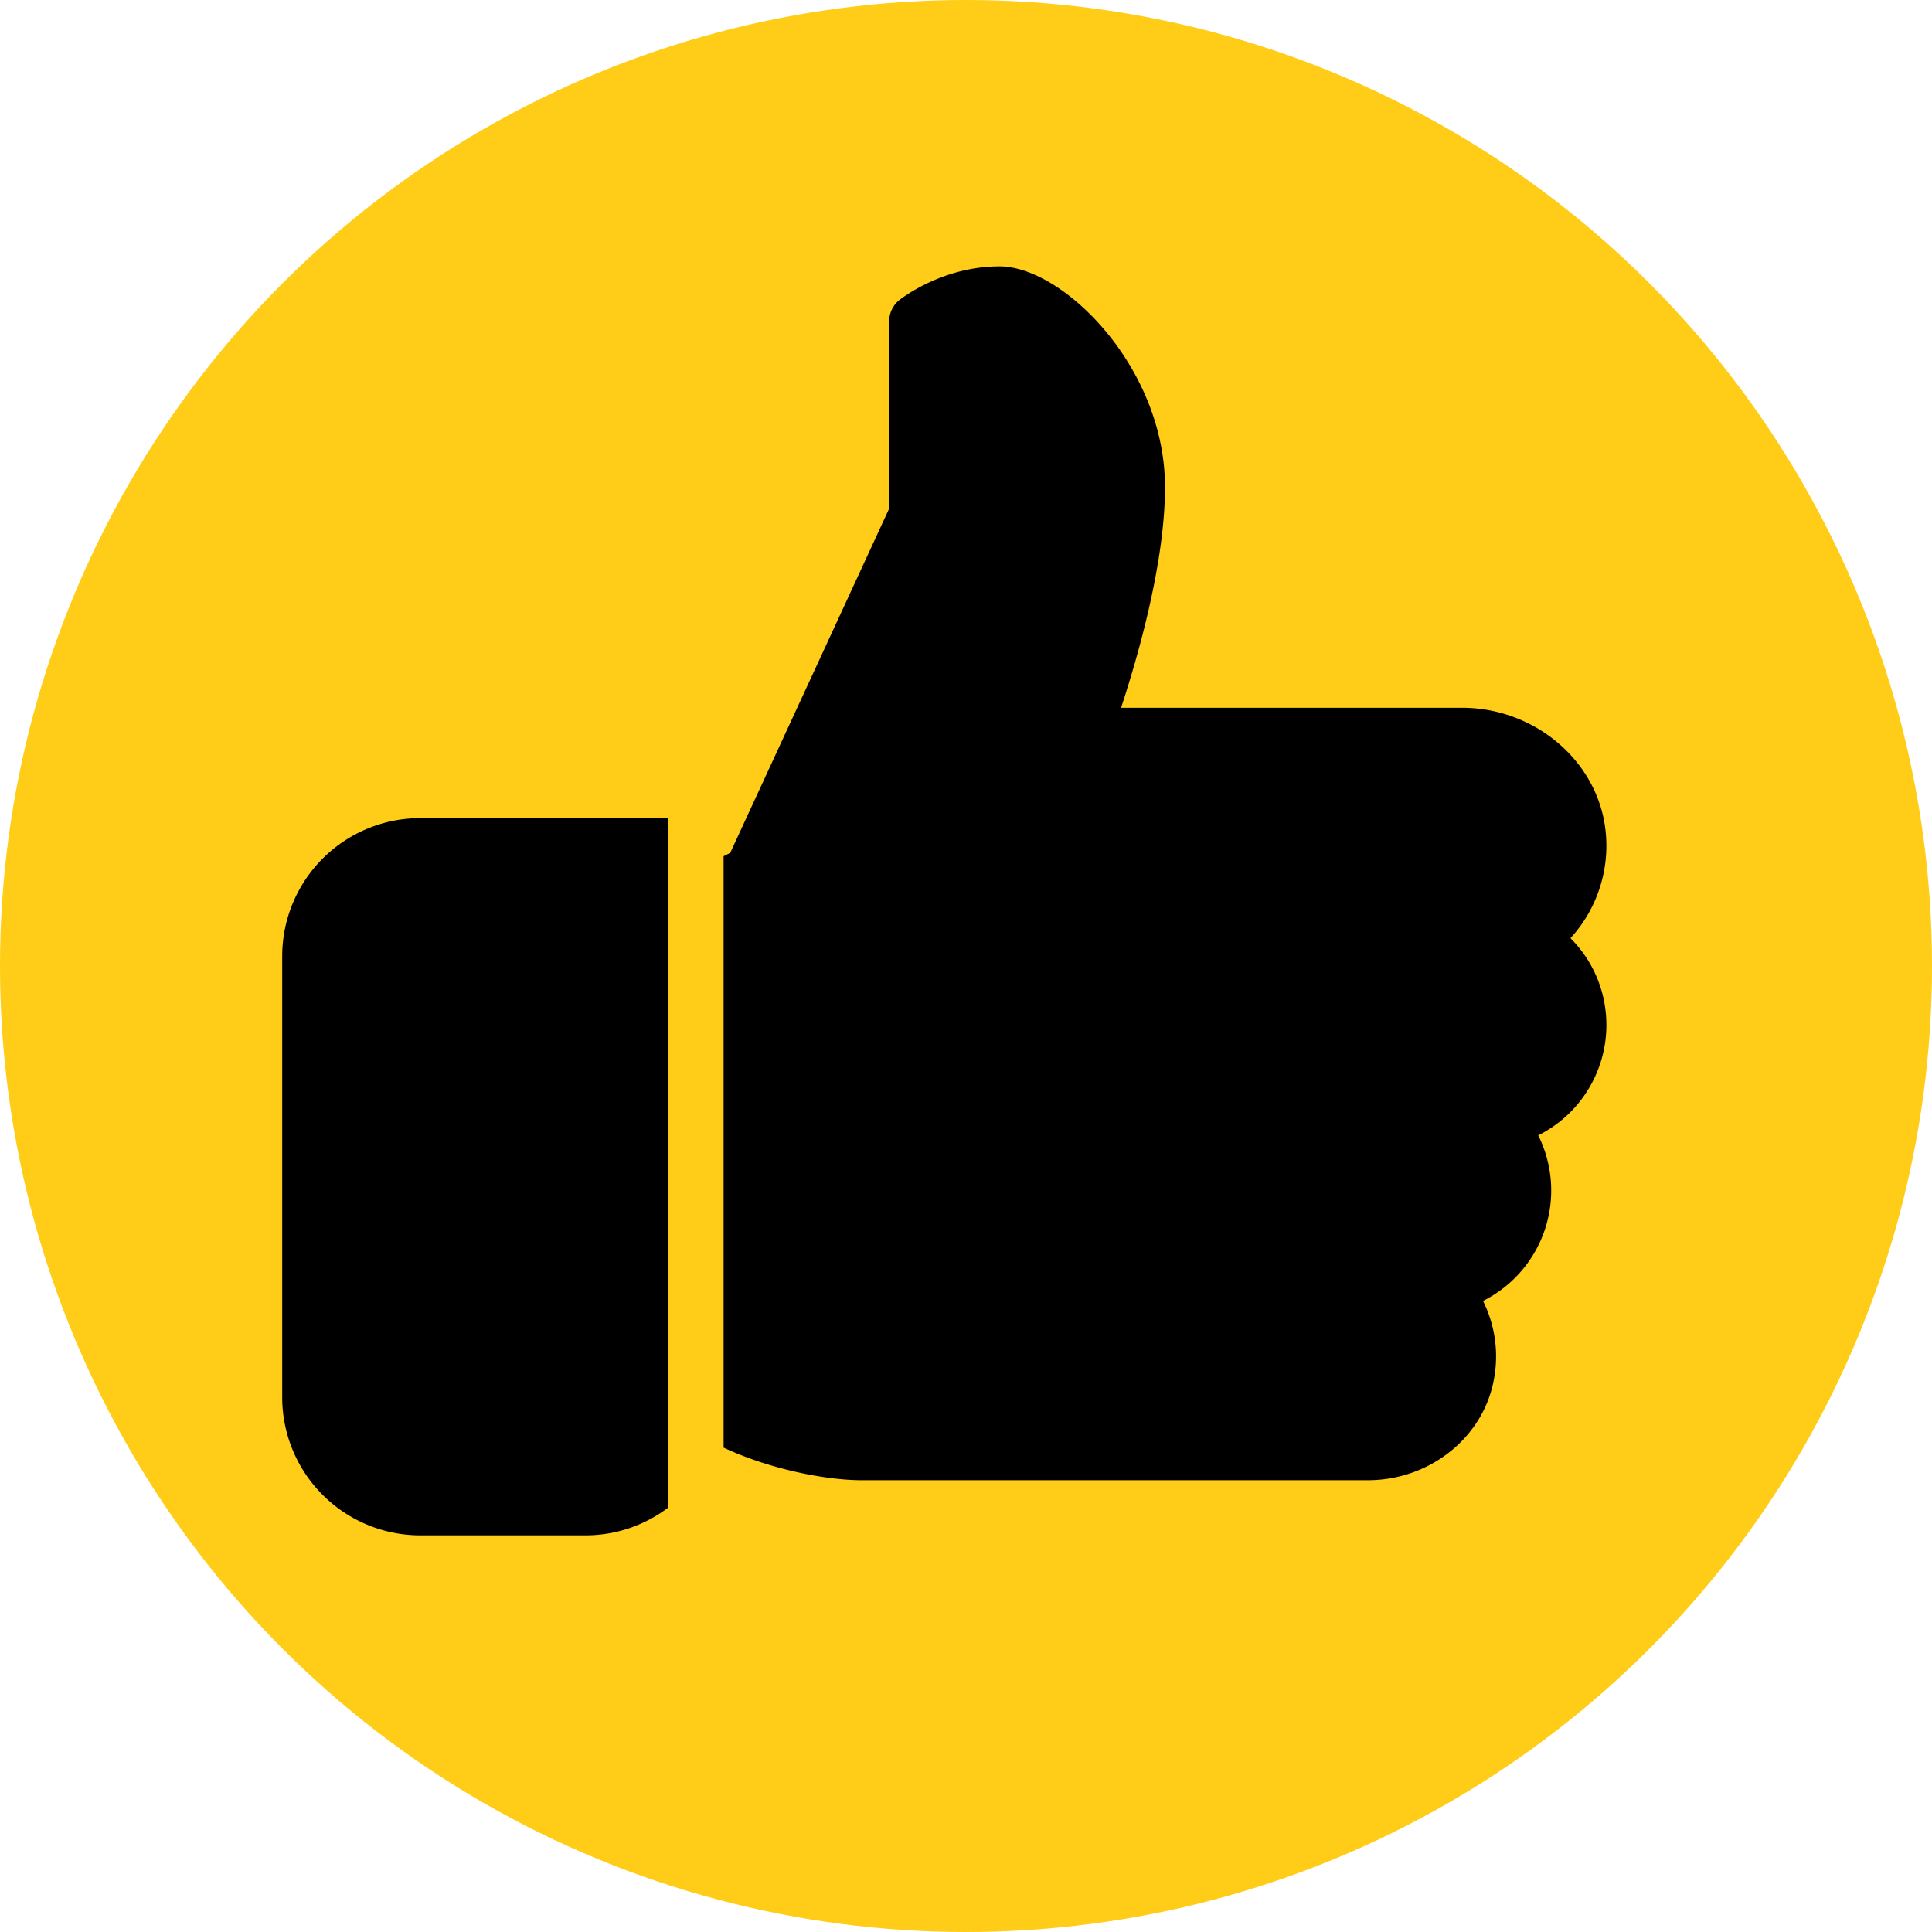
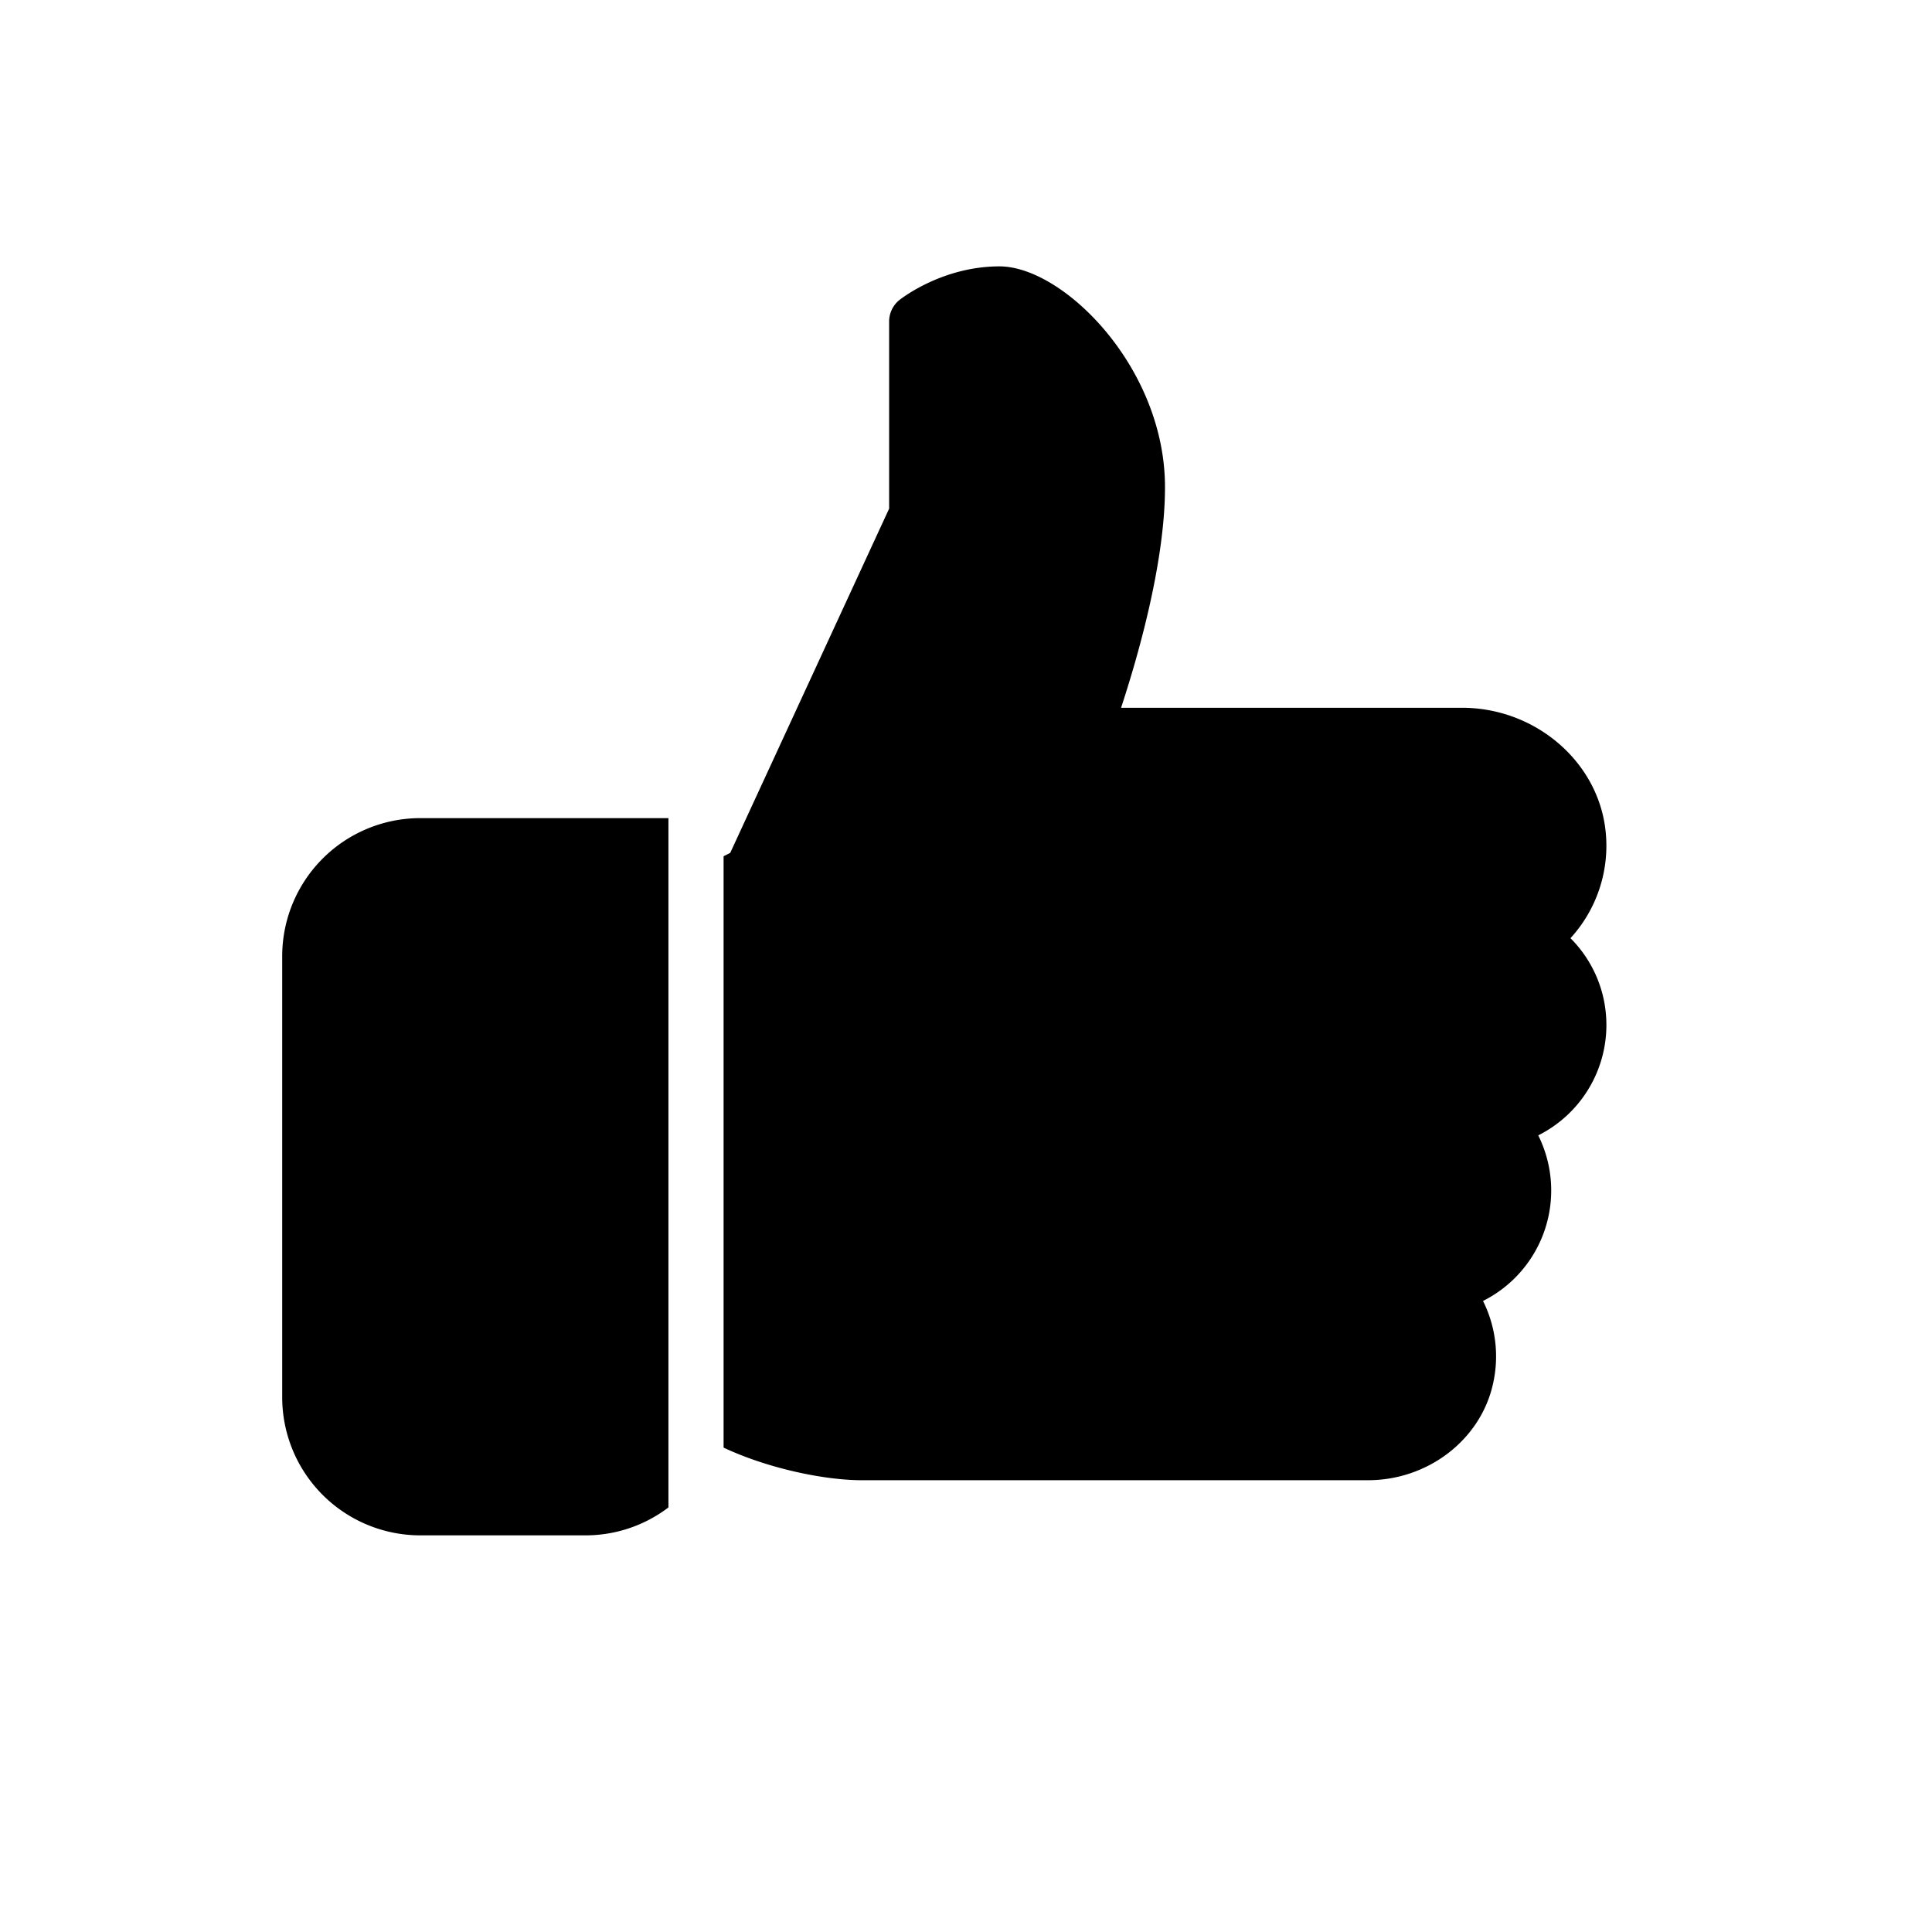
<svg xmlns="http://www.w3.org/2000/svg" width="89" height="89" fill="none">
-   <circle cx="44.5" cy="44.5" r="44.5" fill="#FFCC17" />
  <path d="M19.354 37.688A6.363 6.363 0 0013 44.041v20.333a6.363 6.363 0 006.354 6.354h7.625a6.309 6.309 0 003.813-1.286V37.688H19.354zM74 47.219a5.635 5.635 0 00-1.654-4 6.31 6.31 0 001.626-4.853c-.297-3.23-3.207-5.762-6.628-5.762h-15.7c.777-2.361 2.023-6.69 2.023-10.166 0-5.513-4.684-10.167-7.625-10.167-2.641 0-4.527 1.487-4.608 1.548-.3.241-.475.607-.475.994v8.618l-7.32 15.858-.306.155v27.242c2.07.975 4.687 1.502 6.355 1.502h23.33c2.767 0 5.19-1.866 5.759-4.44a5.718 5.718 0 00-.46-3.818 5.693 5.693 0 002.544-7.628 5.69 5.69 0 003.14-5.083z" fill="#000" />
</svg>